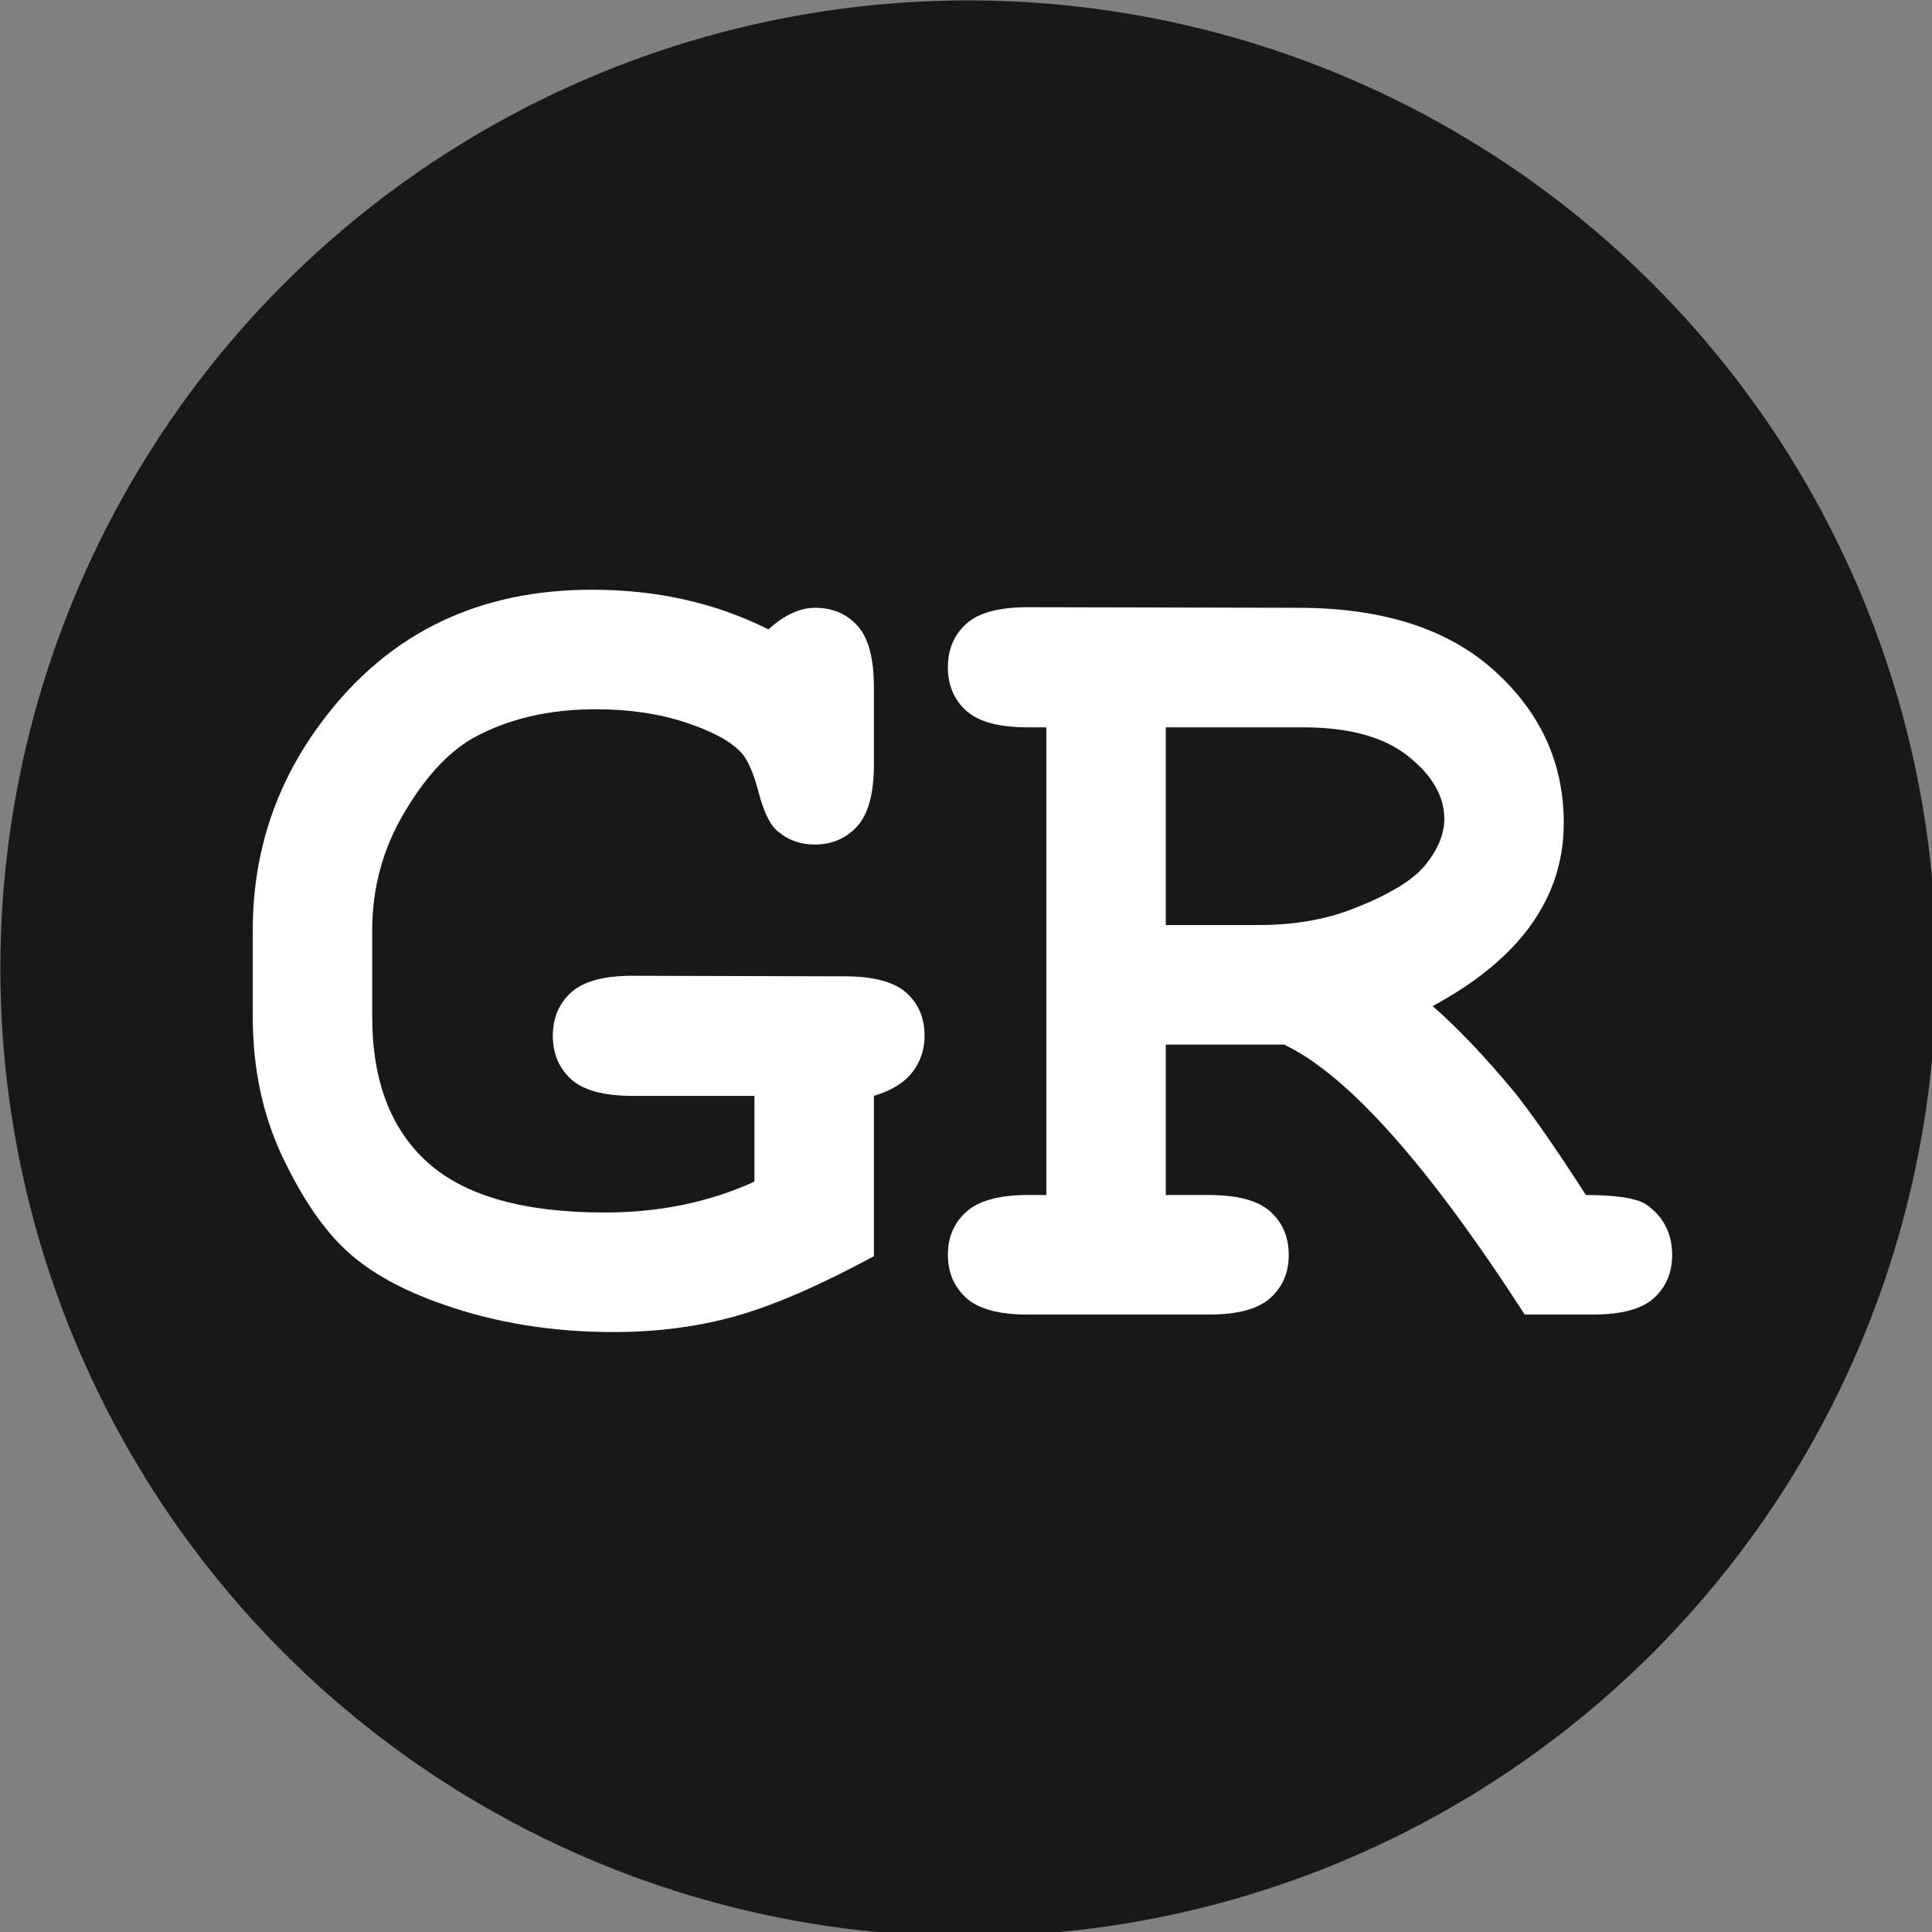
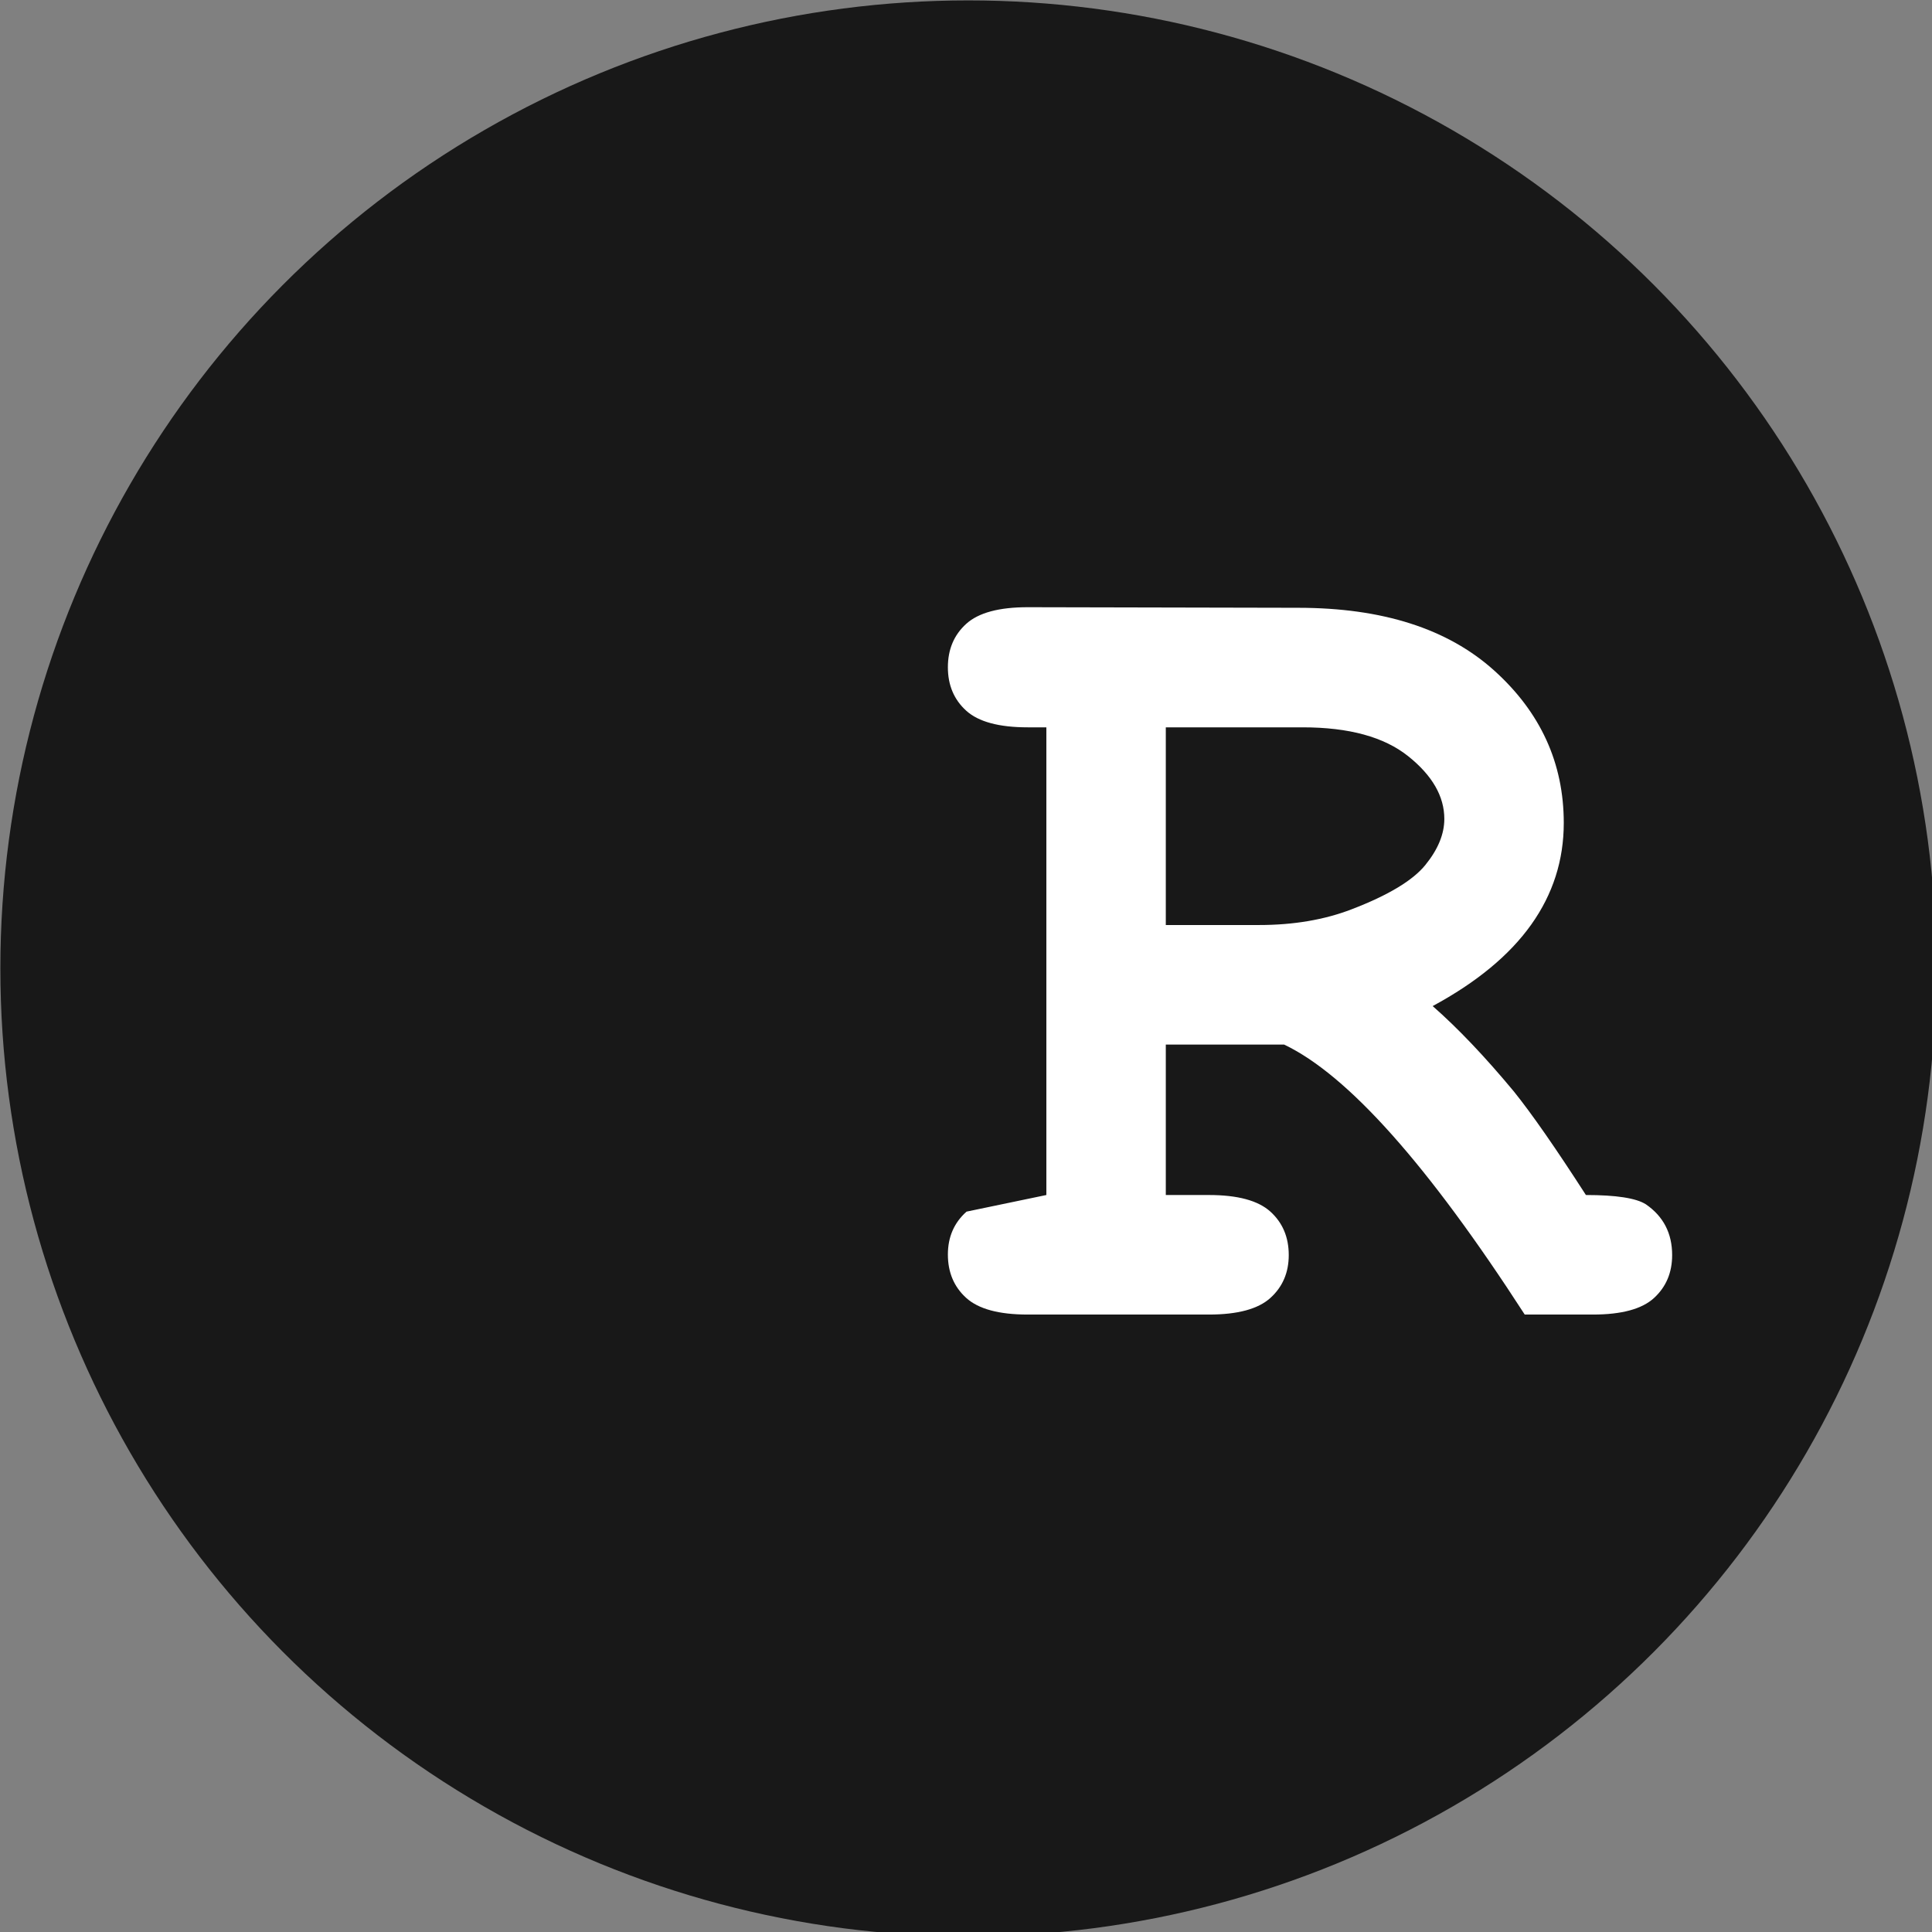
<svg xmlns="http://www.w3.org/2000/svg" width="100%" height="100%" viewBox="0 0 65 65" version="1.1" xml:space="preserve" style="fill-rule:evenodd;clip-rule:evenodd;stroke-linejoin:round;stroke-miterlimit:2;">
  <rect x="0" y="0" width="65" height="65" fill="#808080" stroke="none" />
  <g transform="matrix(0.13,0,0,0.13,-5.995,-6.42)">
    <circle cx="296.719" cy="300" r="250.511" style="fill:rgb(24,24,24);" />
  </g>
  <g transform="matrix(0.228,0,0,0.405,-28.727,-125.869)">
    <g transform="matrix(0.597,0,0,0.597,65.786,169.787)">
-       <path d="M316.853,388.671L316.853,410.986C303.507,415.043 292.153,417.815 282.792,419.303C273.431,420.79 263.326,421.534 252.476,421.534C237.402,421.534 223.432,420.263 210.566,417.72C200.485,415.773 192.54,413.312 186.731,410.336C180.922,407.361 175.57,402.966 170.673,397.151C165.776,391.336 163.328,384.831 163.328,377.636L163.328,365.627C163.328,354.537 169.329,344.638 181.33,335.929C197.461,324.136 219.4,318.24 247.147,318.24C255.212,318.24 262.869,318.699 270.118,319.619C277.367,320.539 284.256,321.918 290.785,323.757C294.722,321.756 298.562,320.755 302.307,320.755C306.627,320.755 310.132,321.594 312.82,323.27C315.509,324.947 316.853,327.787 316.853,331.79L316.853,342.582C316.853,346.585 315.485,349.439 312.748,351.143C310.012,352.847 306.483,353.699 302.163,353.699C298.706,353.699 295.73,353.104 293.234,351.914C291.313,351.102 289.705,349.304 288.409,346.518C287.113,343.732 285.649,341.852 284.016,340.878C281.424,339.31 276.839,337.917 270.262,336.7C263.686,335.482 256.317,334.874 248.155,334.874C236.442,334.874 226.265,336.226 217.623,338.931C211.479,340.933 205.814,344.422 200.629,349.398C195.444,354.375 192.852,359.785 192.852,365.627L192.852,377.636C192.852,386.562 197.437,393.337 206.606,397.962C215.775,402.587 230.345,404.9 250.316,404.9C263.854,404.9 276.191,403.466 287.329,400.599L287.329,388.671L257.229,388.671C250.124,388.671 245.059,387.901 242.035,386.359C239.01,384.817 237.498,382.802 237.498,380.314C237.498,377.825 239.01,375.81 242.035,374.269C245.059,372.727 250.124,371.956 257.229,371.956L309.652,372.037C316.757,372.037 321.821,372.795 324.846,374.309C327.87,375.824 329.382,377.825 329.382,380.314C329.382,382.261 328.35,383.965 326.286,385.426C324.222,386.886 321.077,387.968 316.853,388.671Z" style="fill:white;fill-rule:nonzero;" />
-     </g>
+       </g>
    <g transform="matrix(0.597,0,0,0.597,65.786,169.787)">
-       <path d="M389.006,381.531L389.006,402.466L399.664,402.466C406.769,402.466 411.834,403.237 414.858,404.778C417.882,406.32 419.395,408.335 419.395,410.823C419.395,413.258 417.882,415.246 414.858,416.787C411.834,418.329 406.769,419.1 399.664,419.1L354.874,419.1C347.769,419.1 342.704,418.329 339.68,416.787C336.655,415.246 335.143,413.231 335.143,410.742C335.143,408.308 336.679,406.32 339.752,404.778C342.824,403.237 347.865,402.466 354.874,402.466L359.483,402.466L359.483,337.389L354.874,337.389C347.769,337.389 342.704,336.618 339.68,335.077C336.655,333.535 335.143,331.52 335.143,329.032C335.143,326.543 336.655,324.528 339.68,322.986C342.704,321.445 347.769,320.674 354.874,320.674L421.699,320.755C442.534,320.755 458.688,323.663 470.161,329.478C481.635,335.293 487.372,342.366 487.372,350.697C487.372,355.89 484.683,360.61 479.307,364.856C473.93,369.103 465.817,372.876 454.967,376.175C461.208,379.259 467.881,383.208 474.986,388.022C479.403,391.106 485.356,395.92 492.845,402.466C500.334,402.466 505.278,402.898 507.679,403.764C511.999,405.441 514.159,407.794 514.159,410.823C514.159,413.258 512.671,415.246 509.695,416.787C506.718,418.329 501.678,419.1 494.573,419.1L477.722,419.1C453.815,398.273 433.989,385.75 418.242,381.531L389.006,381.531ZM389.006,364.897L412.05,364.897C420.595,364.897 428.228,364.166 434.949,362.706C443.974,360.758 450.047,358.703 453.167,356.539C456.288,354.375 457.848,352.238 457.848,350.129C457.848,346.991 454.871,344.084 448.919,341.406C442.966,338.728 434.277,337.389 422.851,337.389L389.006,337.389L389.006,364.897Z" style="fill:white;fill-rule:nonzero;" />
+       <path d="M389.006,381.531L389.006,402.466L399.664,402.466C406.769,402.466 411.834,403.237 414.858,404.778C417.882,406.32 419.395,408.335 419.395,410.823C419.395,413.258 417.882,415.246 414.858,416.787C411.834,418.329 406.769,419.1 399.664,419.1L354.874,419.1C347.769,419.1 342.704,418.329 339.68,416.787C336.655,415.246 335.143,413.231 335.143,410.742C335.143,408.308 336.679,406.32 339.752,404.778L359.483,402.466L359.483,337.389L354.874,337.389C347.769,337.389 342.704,336.618 339.68,335.077C336.655,333.535 335.143,331.52 335.143,329.032C335.143,326.543 336.655,324.528 339.68,322.986C342.704,321.445 347.769,320.674 354.874,320.674L421.699,320.755C442.534,320.755 458.688,323.663 470.161,329.478C481.635,335.293 487.372,342.366 487.372,350.697C487.372,355.89 484.683,360.61 479.307,364.856C473.93,369.103 465.817,372.876 454.967,376.175C461.208,379.259 467.881,383.208 474.986,388.022C479.403,391.106 485.356,395.92 492.845,402.466C500.334,402.466 505.278,402.898 507.679,403.764C511.999,405.441 514.159,407.794 514.159,410.823C514.159,413.258 512.671,415.246 509.695,416.787C506.718,418.329 501.678,419.1 494.573,419.1L477.722,419.1C453.815,398.273 433.989,385.75 418.242,381.531L389.006,381.531ZM389.006,364.897L412.05,364.897C420.595,364.897 428.228,364.166 434.949,362.706C443.974,360.758 450.047,358.703 453.167,356.539C456.288,354.375 457.848,352.238 457.848,350.129C457.848,346.991 454.871,344.084 448.919,341.406C442.966,338.728 434.277,337.389 422.851,337.389L389.006,337.389L389.006,364.897Z" style="fill:white;fill-rule:nonzero;" />
    </g>
  </g>
</svg>